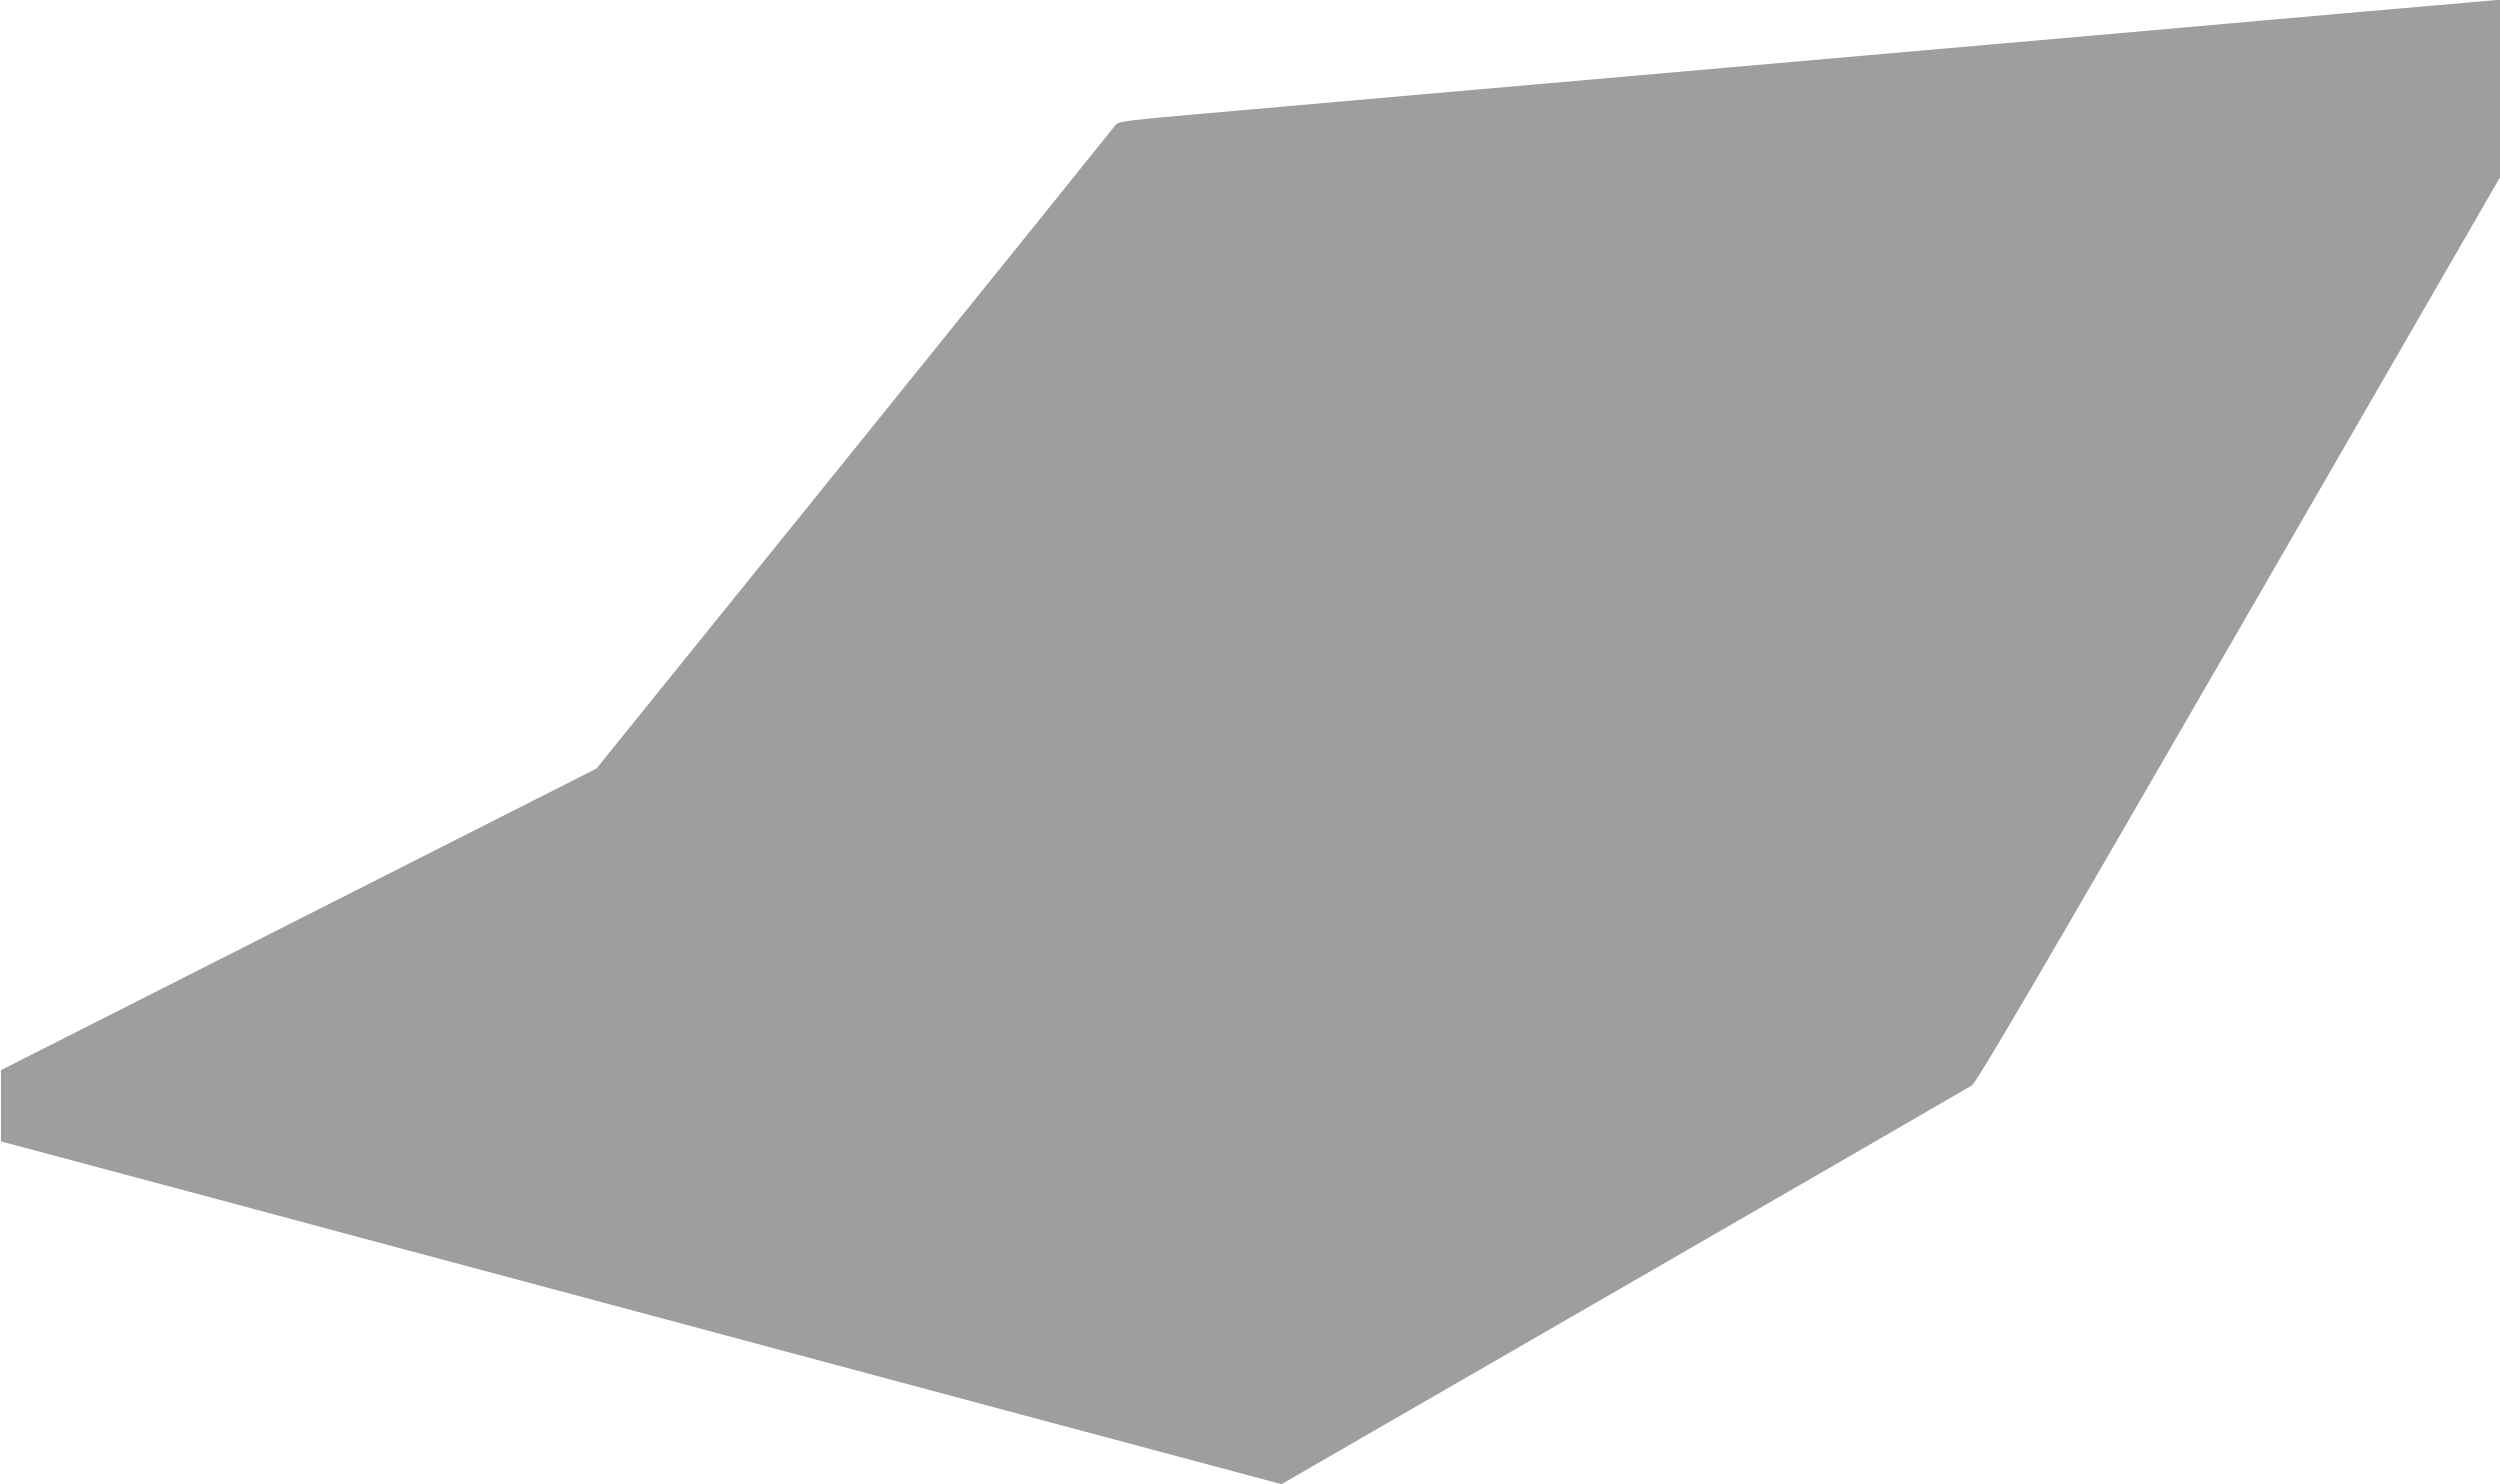
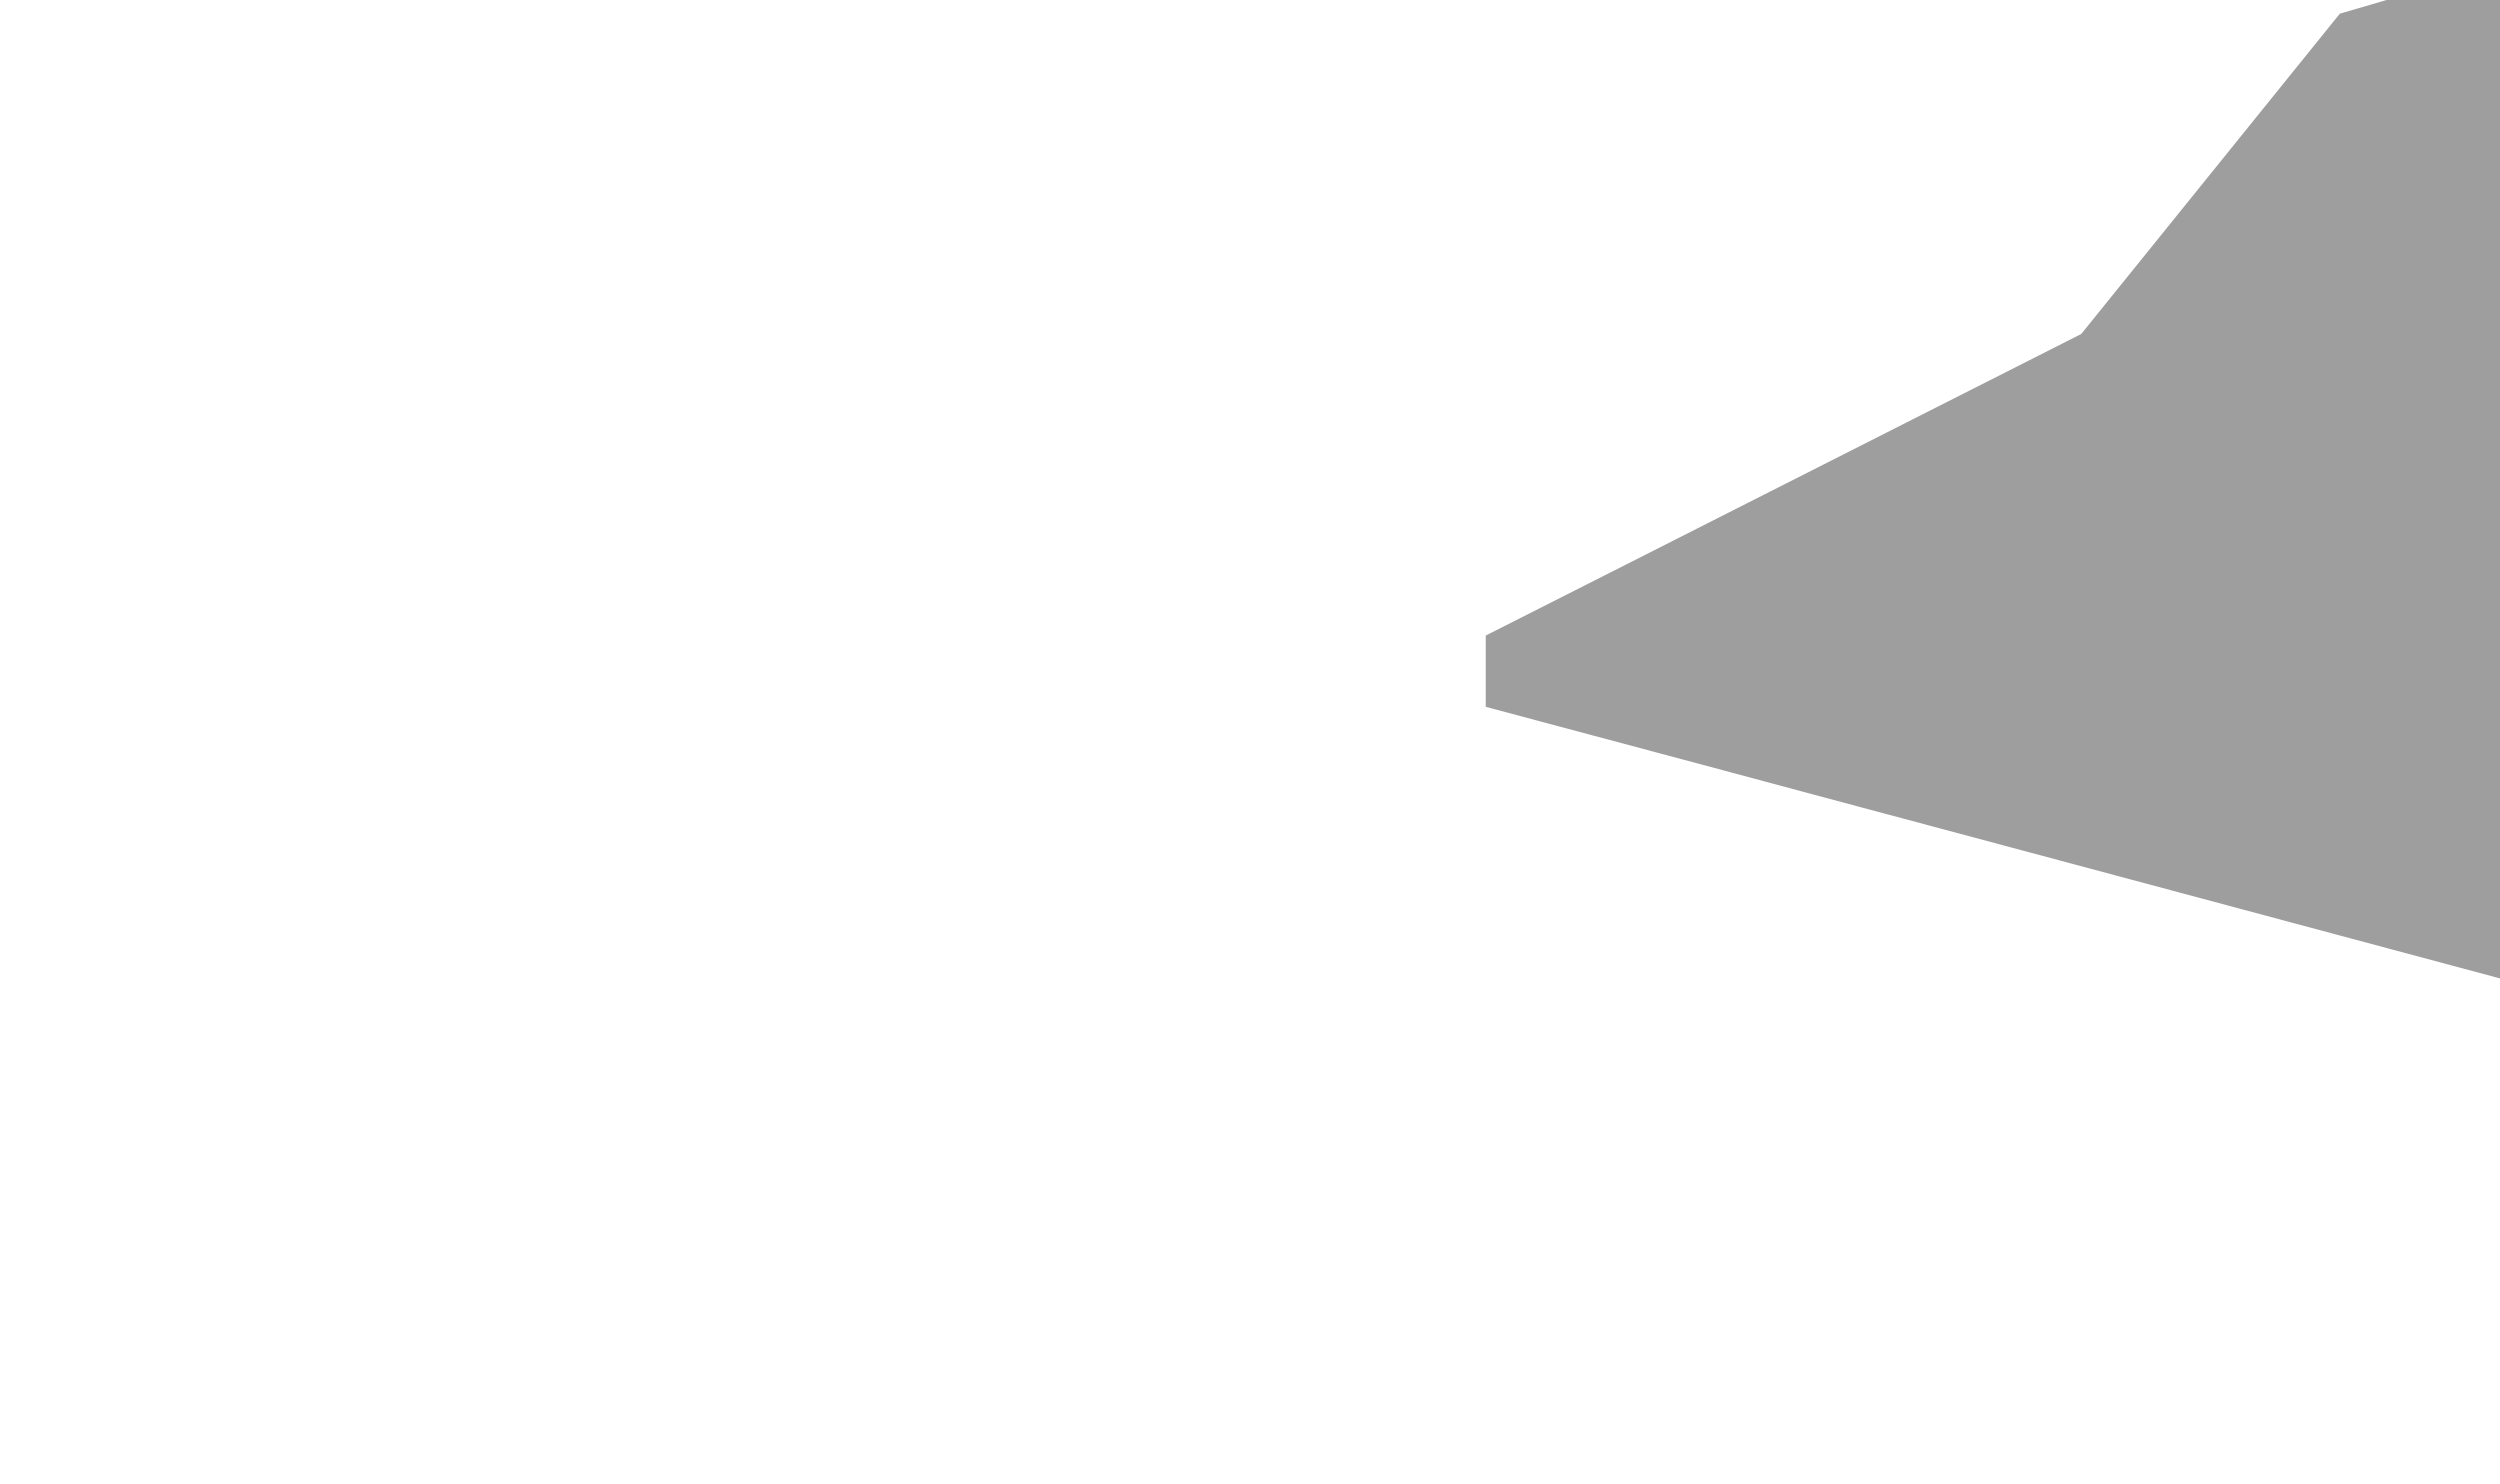
<svg xmlns="http://www.w3.org/2000/svg" version="1.0" width="1280pt" height="760pt" viewBox="0 0 1280 760" preserveAspectRatio="xMidYMid meet">
  <g transform="translate(0,760) scale(0.1,-0.1)" fill="#9e9e9e" stroke="none">
-     <path d="M11980 7530 c-696 -62 -1330 -118 -3125 -275 -1168 -102 -2220 -195 -2674 -235 -394 -34 -455 -42 -467 -57 -7 -10 -608 -756 -1336 -1658 l-1324 -1640 -865 -438 c-475 -241 -1161 -588 -1524 -772 l-660 -334 0 -182 0 -183 550 -147 c303 -81 813 -217 1135 -304 322 -86 801 -214 1065 -285 264 -71 768 -206 1120 -300 1164 -312 1754 -470 2223 -595 l463 -124 1752 1011 c964 556 1766 1020 1782 1030 24 14 315 511 1368 2334 l1337 2316 0 454 0 454 -27 -1 c-16 -1 -372 -32 -793 -69z" />
+     <path d="M11980 7530 l-1324 -1640 -865 -438 c-475 -241 -1161 -588 -1524 -772 l-660 -334 0 -182 0 -183 550 -147 c303 -81 813 -217 1135 -304 322 -86 801 -214 1065 -285 264 -71 768 -206 1120 -300 1164 -312 1754 -470 2223 -595 l463 -124 1752 1011 c964 556 1766 1020 1782 1030 24 14 315 511 1368 2334 l1337 2316 0 454 0 454 -27 -1 c-16 -1 -372 -32 -793 -69z" />
  </g>
</svg>